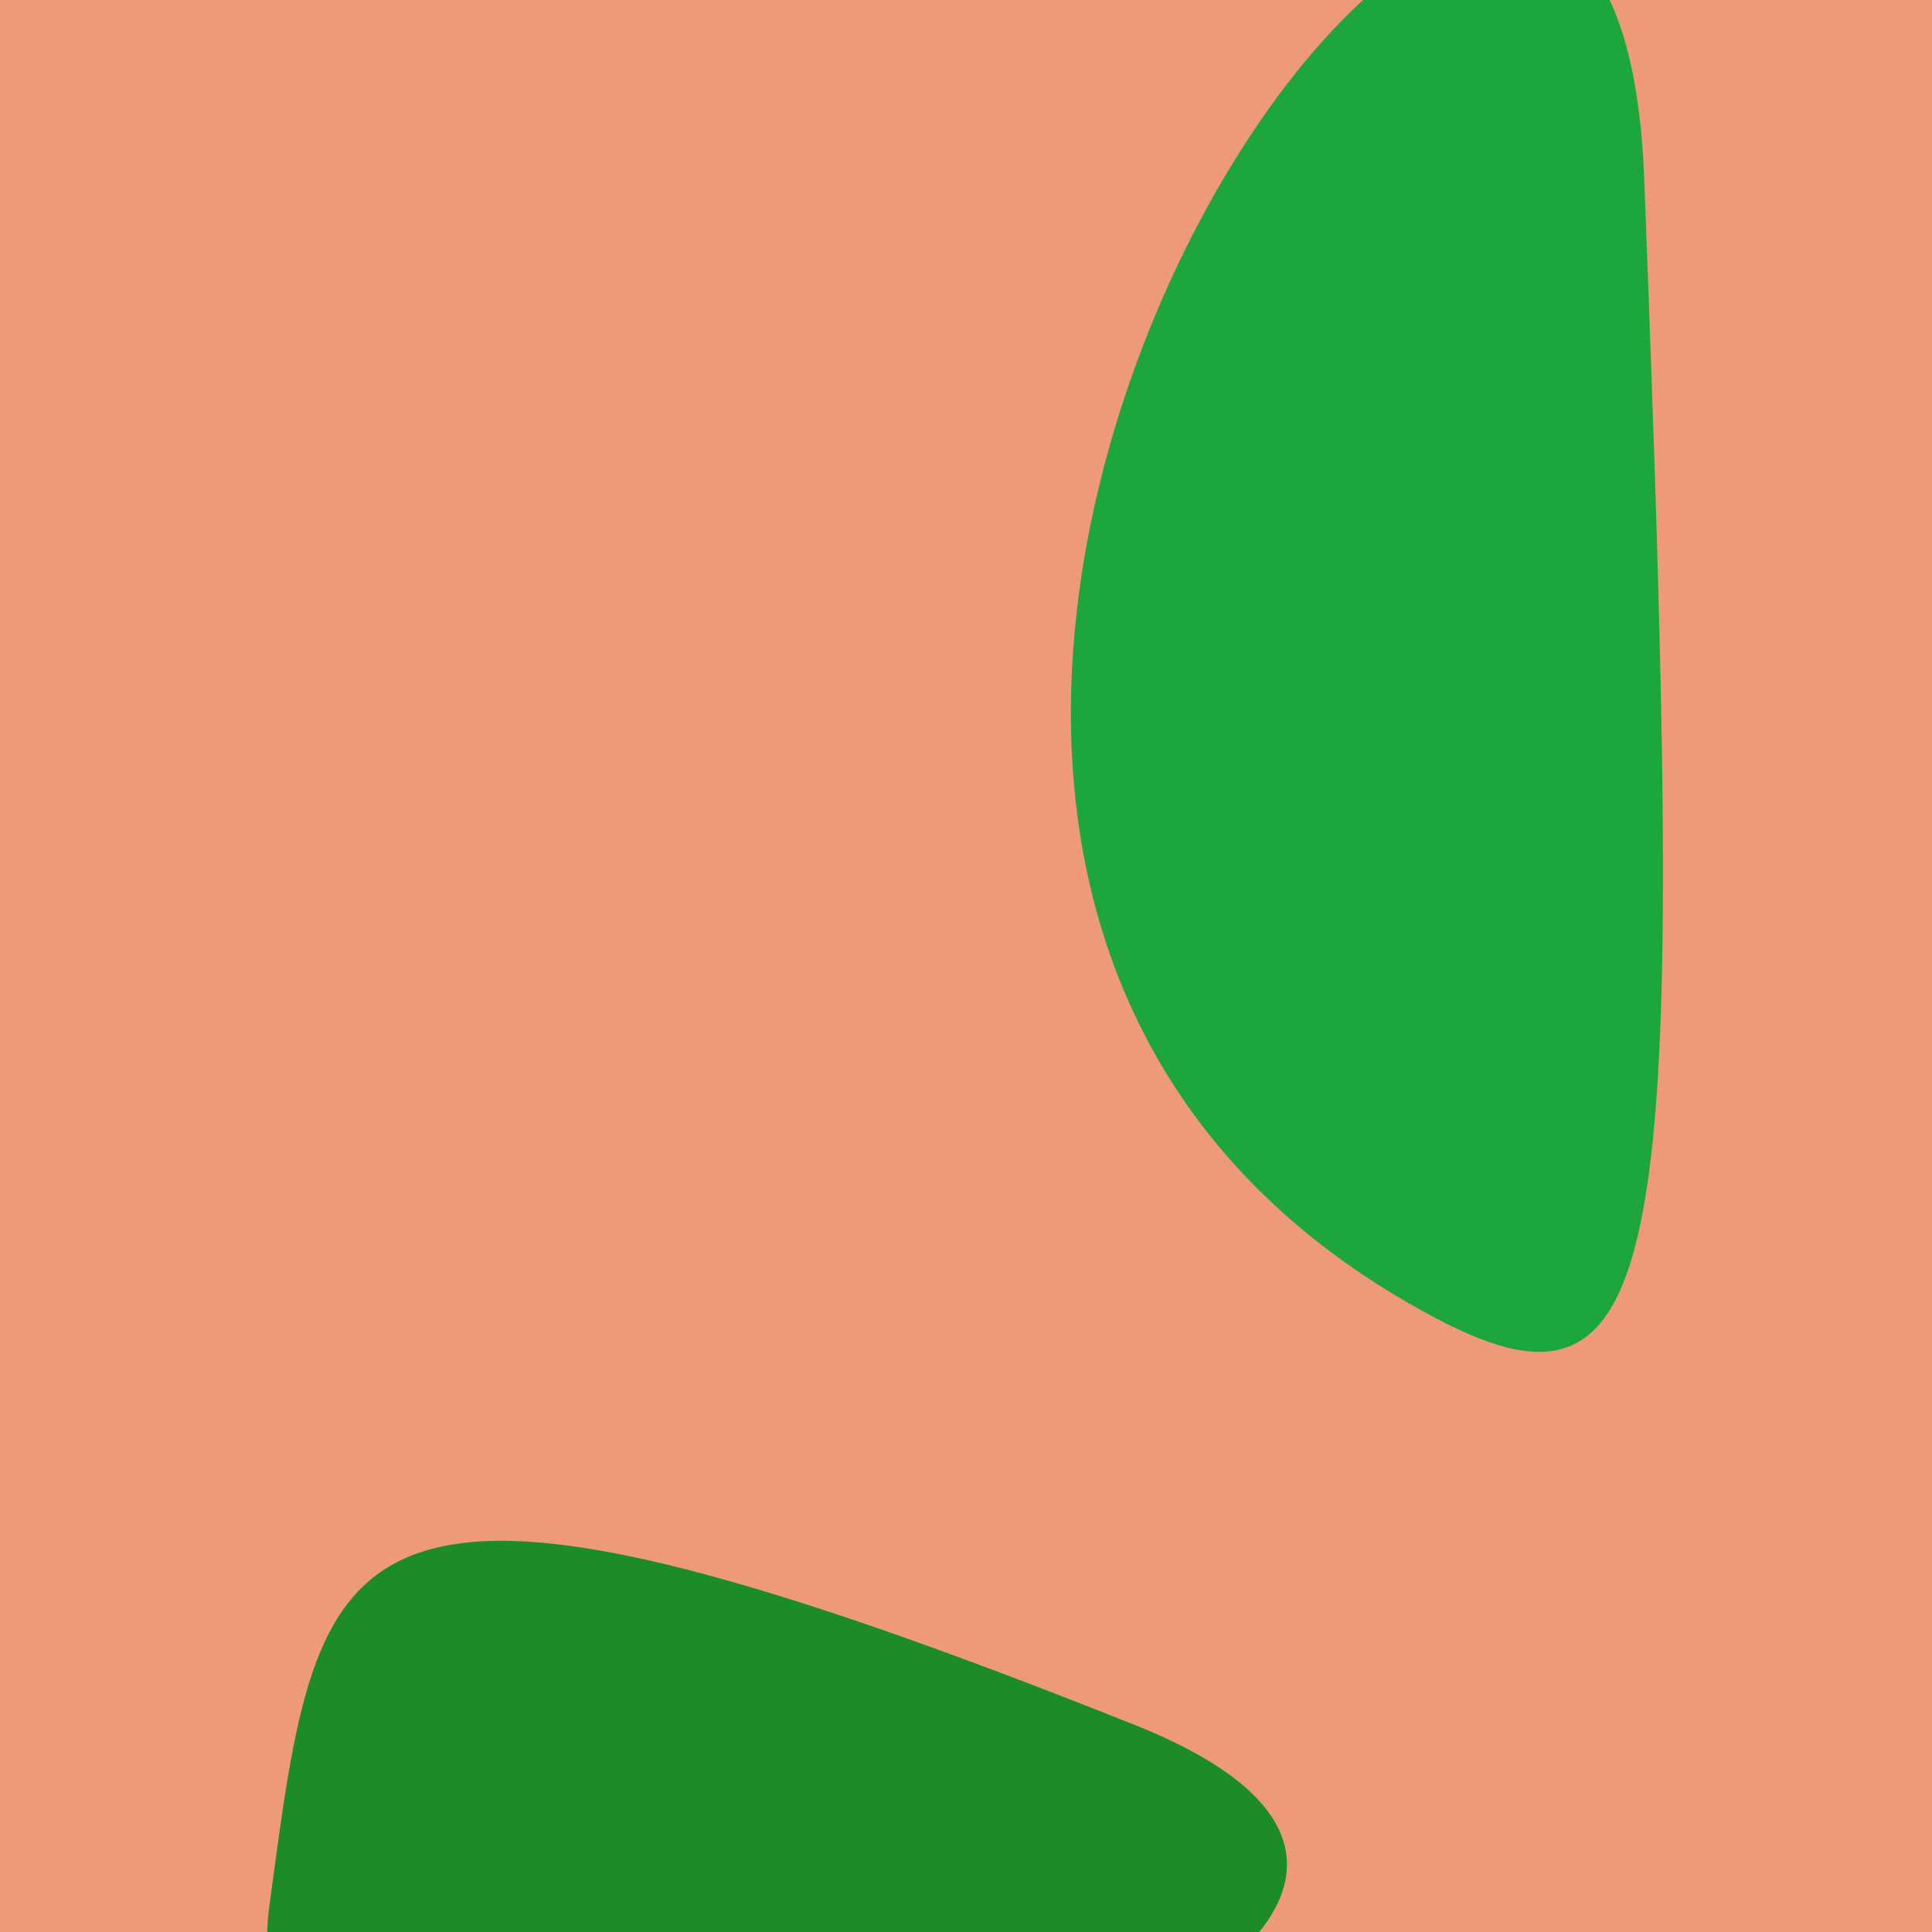
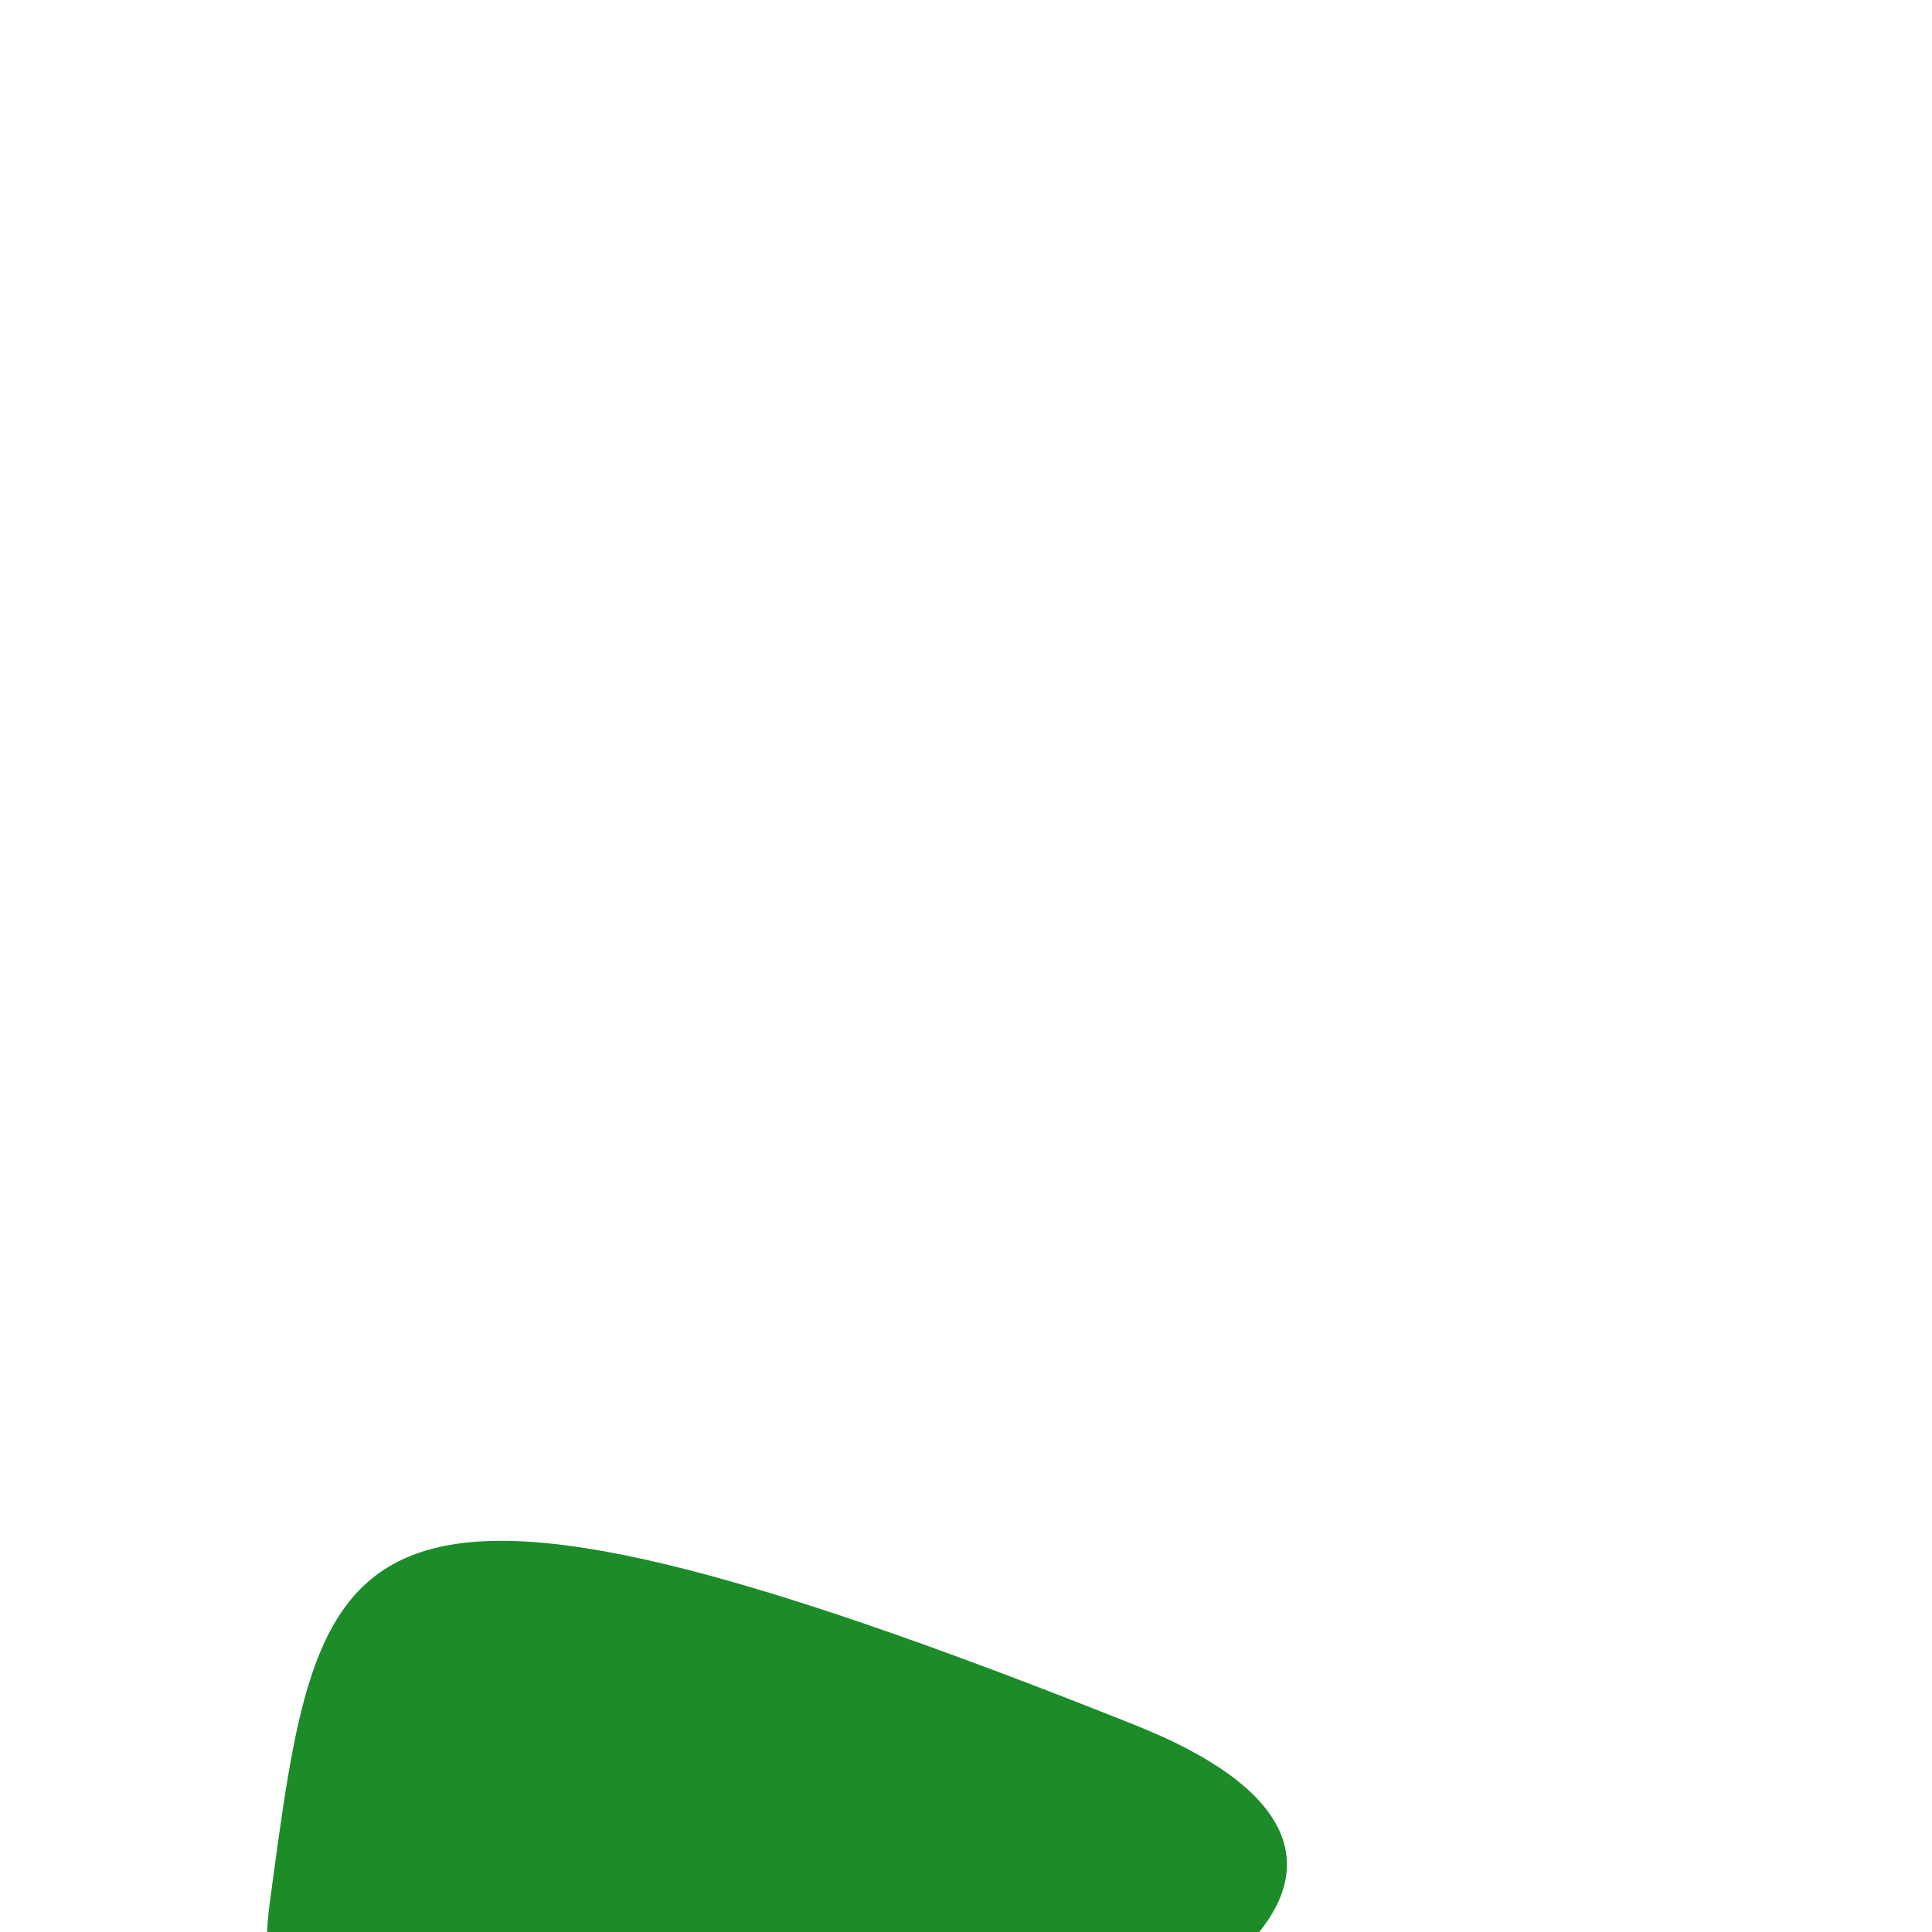
<svg xmlns="http://www.w3.org/2000/svg" width="128" height="128">
  <g>
-     <rect width="128" height="128" fill="#e97" />
    <path d="M 17.852 126.223 C 13.191 160.6 117.38 131.101 75.176 114.279 C 21.503 92.885 21.219 101.383 17.852 126.223" fill="rgb(27,140,40)" />
-     <path d="M 108.931 11.798 C 106.793 -44.023 34.446 55.299 95.162 87.353 C 111.141 95.789 111.622 82.056 108.931 11.798" fill="rgb(29,166,60)" />
  </g>
</svg>